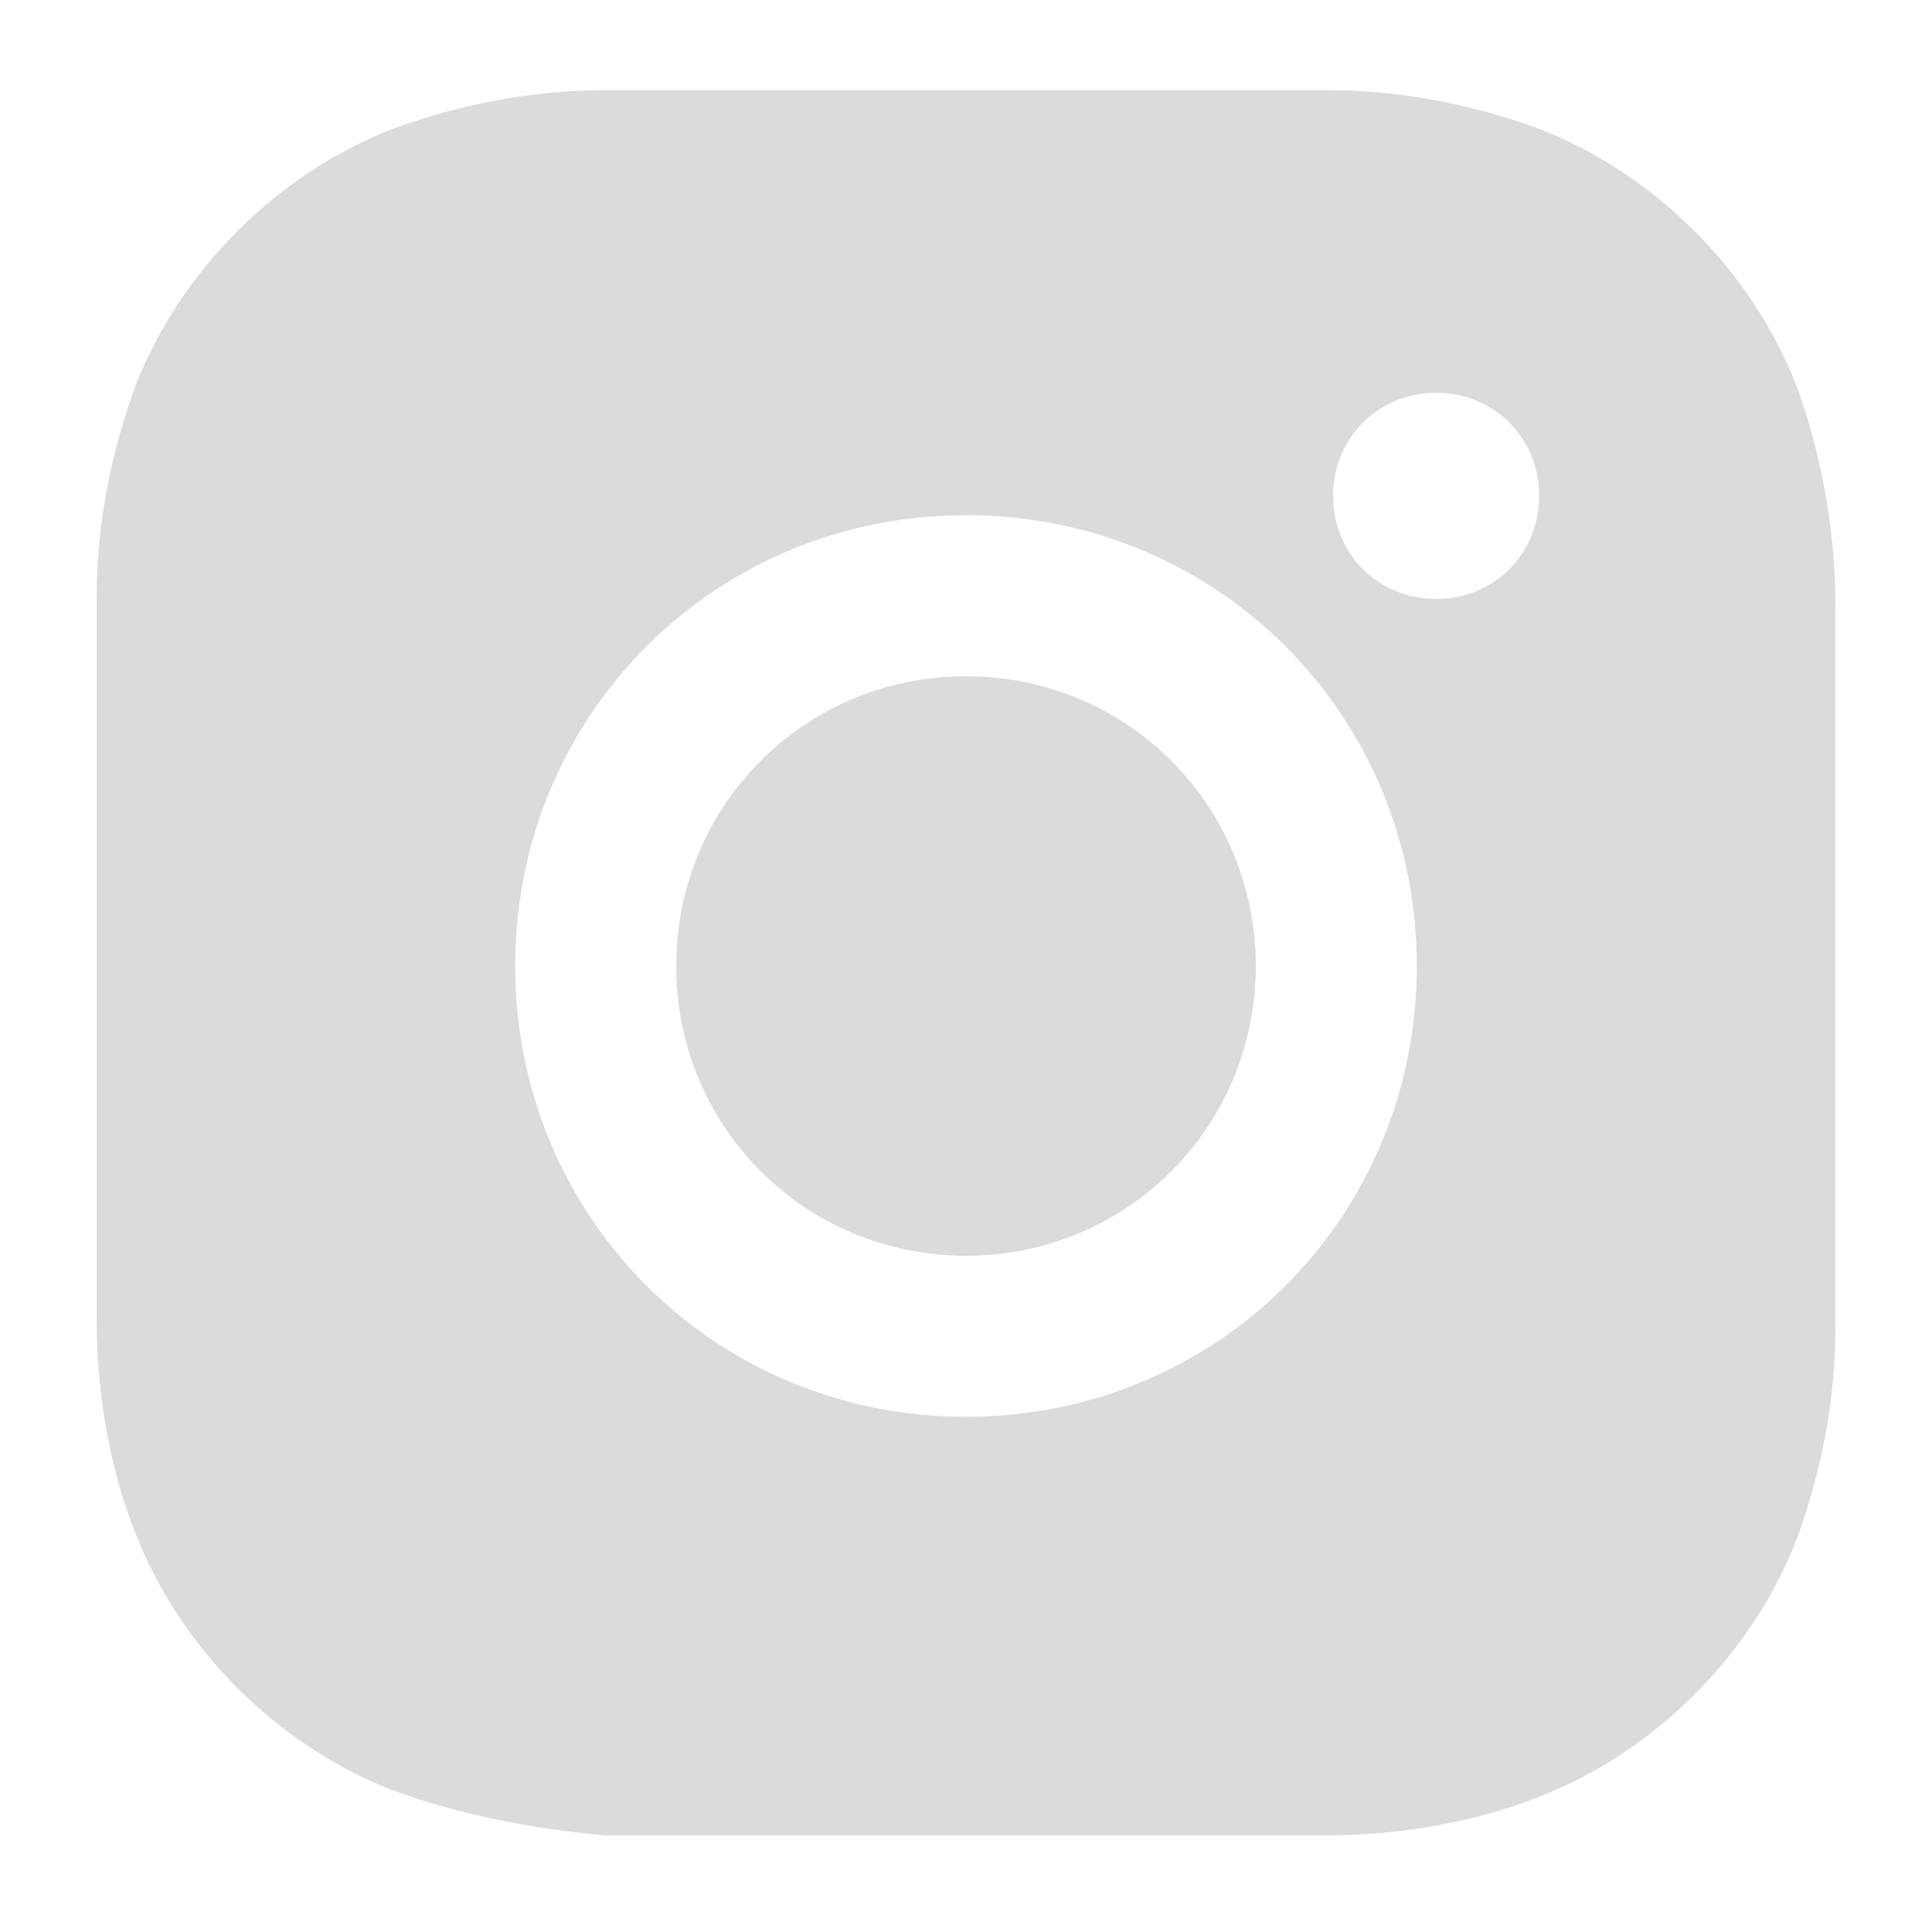
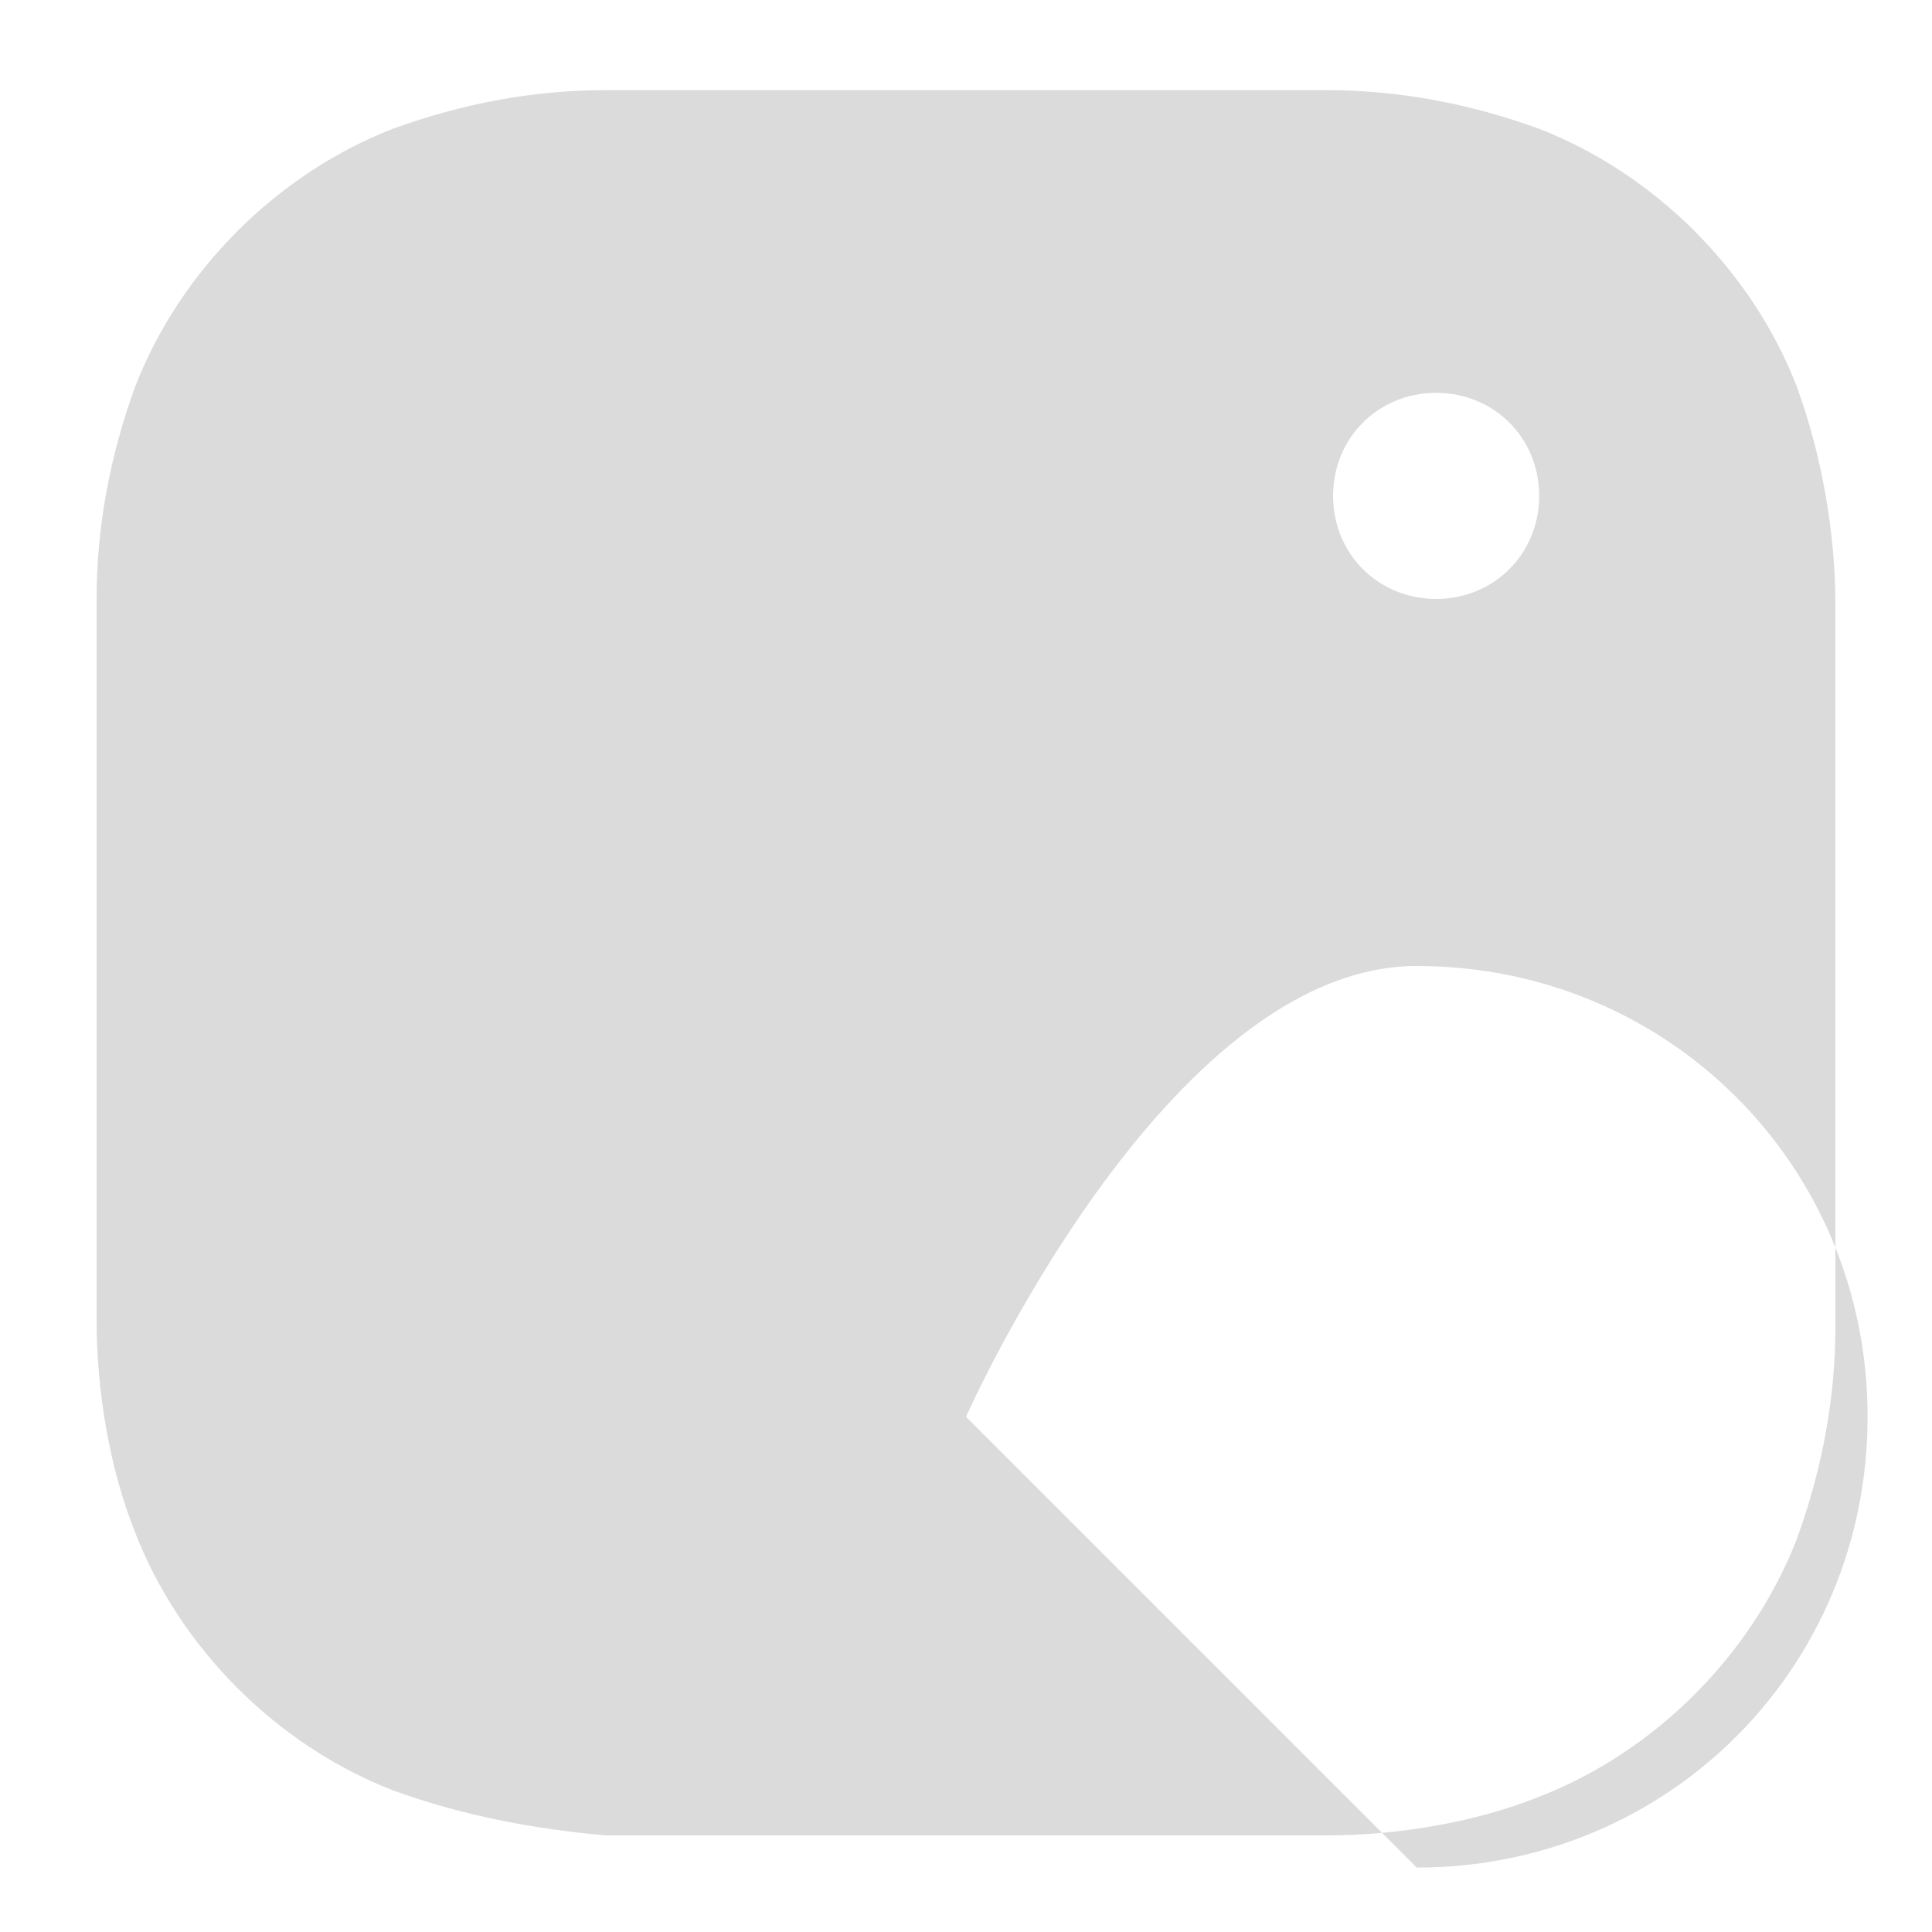
<svg xmlns="http://www.w3.org/2000/svg" id="bxl-instagram-alt" version="1.1" viewBox="0 0 30 30">
  <defs>
    <style>
      .cls-1 {
        fill: #dcdbdb;
        stroke-width: 0px;
      }
    </style>
  </defs>
-   <path id="Path_48" data-name="Path 48" class="cls-1" d="M28.5,9.4c0-1.1-.2-2.3-.6-3.4-.7-1.8-2.2-3.3-4-4-1.1-.4-2.2-.6-3.3-.6-1.5,0-1.9,0-5.6,0s-4.2,0-5.6,0c-1.1,0-2.2.2-3.3.6-1.8.7-3.3,2.2-4,4-.4,1.1-.6,2.2-.6,3.3,0,1.5,0,1.9,0,5.6s0,4.2,0,5.6c0,1.1.2,2.3.6,3.3.7,1.8,2.2,3.3,4,4,1.1.4,2.2.6,3.3.7,1.5,0,1.9,0,5.6,0s4.2,0,5.6,0c1.1,0,2.3-.2,3.3-.6,1.8-.7,3.3-2.2,4-4,.4-1.1.6-2.2.6-3.3,0-1.5,0-1.9,0-5.6s0-4.2,0-5.6h0ZM15,22c-3.9,0-7-3.1-7-7s3.1-7,7-7,7,3.1,7,7-3.1,7-7,7ZM22.3,9.3c-.9,0-1.6-.7-1.6-1.6,0-.9.7-1.6,1.6-1.6.9,0,1.6.7,1.6,1.6,0,0,0,0,0,0,0,.9-.7,1.6-1.6,1.6,0,0,0,0,0,0Z" />
-   <path id="Path_49" data-name="Path 49" class="cls-1" d="M19.5,15c0,2.5-2,4.5-4.5,4.5-2.5,0-4.5-2-4.5-4.5,0-2.5,2-4.5,4.5-4.5,2.5,0,4.5,2,4.5,4.5Z" />
+   <path id="Path_48" data-name="Path 48" class="cls-1" d="M28.5,9.4c0-1.1-.2-2.3-.6-3.4-.7-1.8-2.2-3.3-4-4-1.1-.4-2.2-.6-3.3-.6-1.5,0-1.9,0-5.6,0s-4.2,0-5.6,0c-1.1,0-2.2.2-3.3.6-1.8.7-3.3,2.2-4,4-.4,1.1-.6,2.2-.6,3.3,0,1.5,0,1.9,0,5.6s0,4.2,0,5.6c0,1.1.2,2.3.6,3.3.7,1.8,2.2,3.3,4,4,1.1.4,2.2.6,3.3.7,1.5,0,1.9,0,5.6,0s4.2,0,5.6,0c1.1,0,2.3-.2,3.3-.6,1.8-.7,3.3-2.2,4-4,.4-1.1.6-2.2.6-3.3,0-1.5,0-1.9,0-5.6s0-4.2,0-5.6h0ZM15,22s3.1-7,7-7,7,3.1,7,7-3.1,7-7,7ZM22.3,9.3c-.9,0-1.6-.7-1.6-1.6,0-.9.7-1.6,1.6-1.6.9,0,1.6.7,1.6,1.6,0,0,0,0,0,0,0,.9-.7,1.6-1.6,1.6,0,0,0,0,0,0Z" />
</svg>